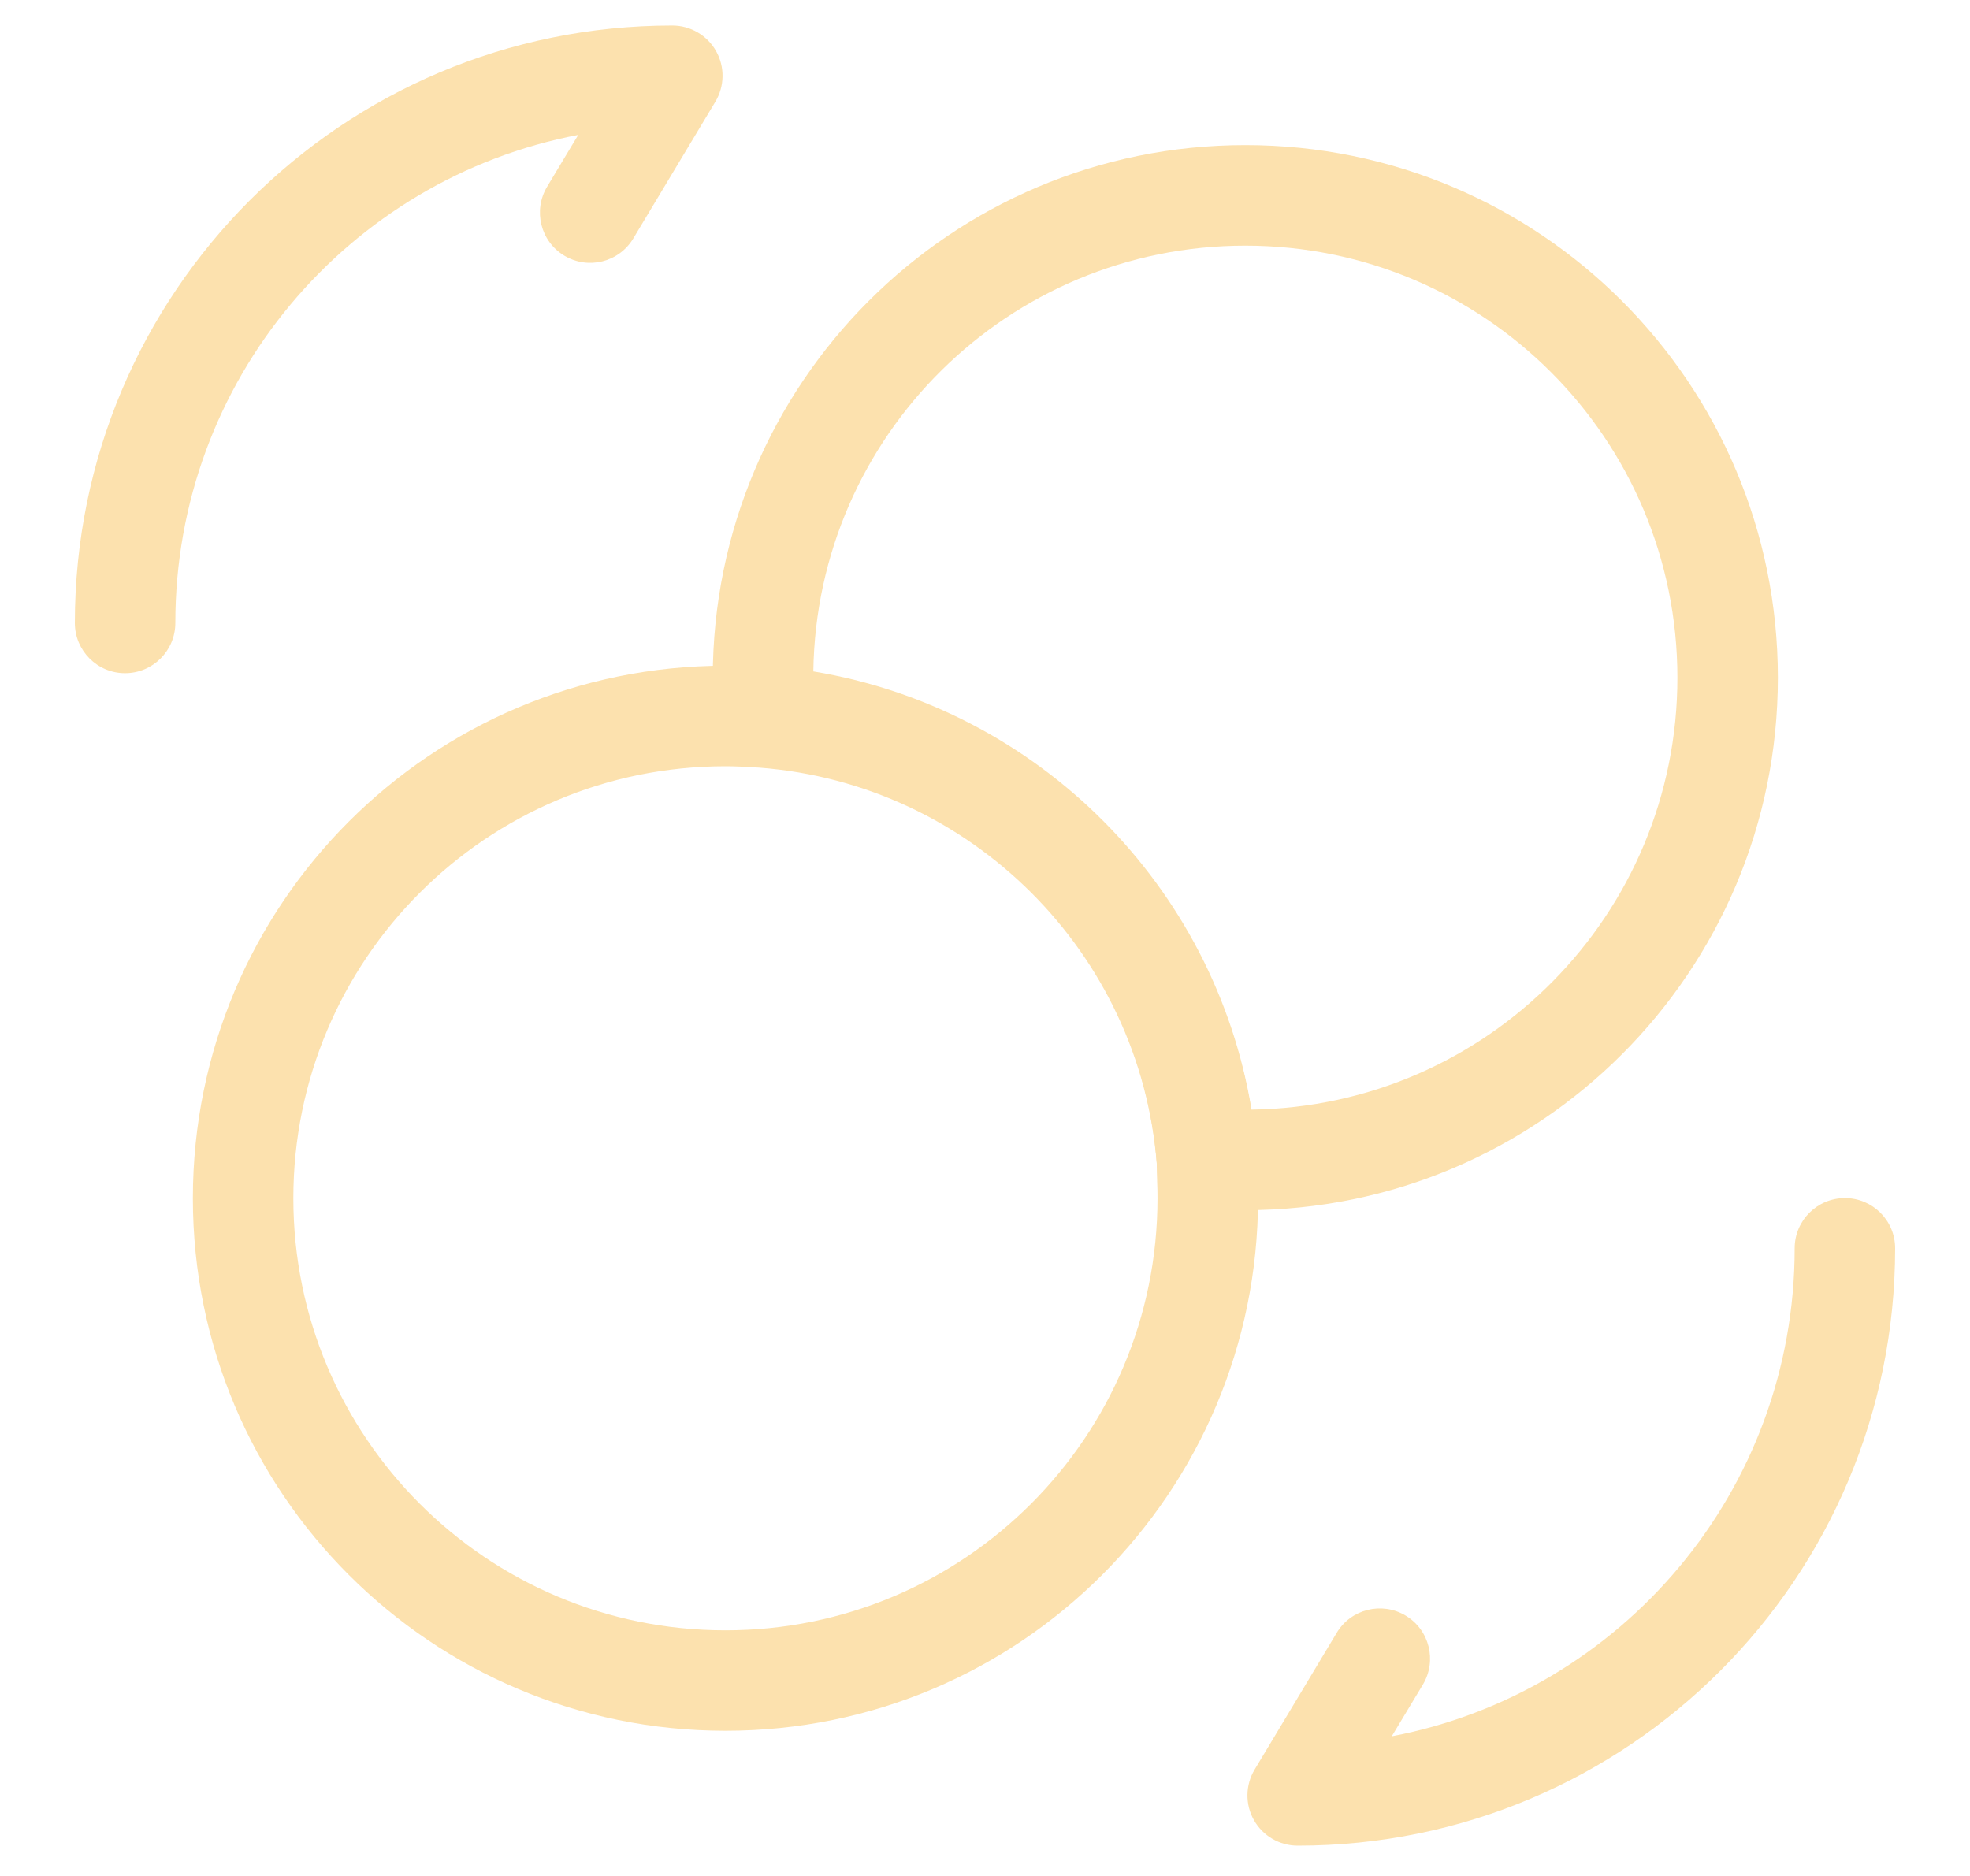
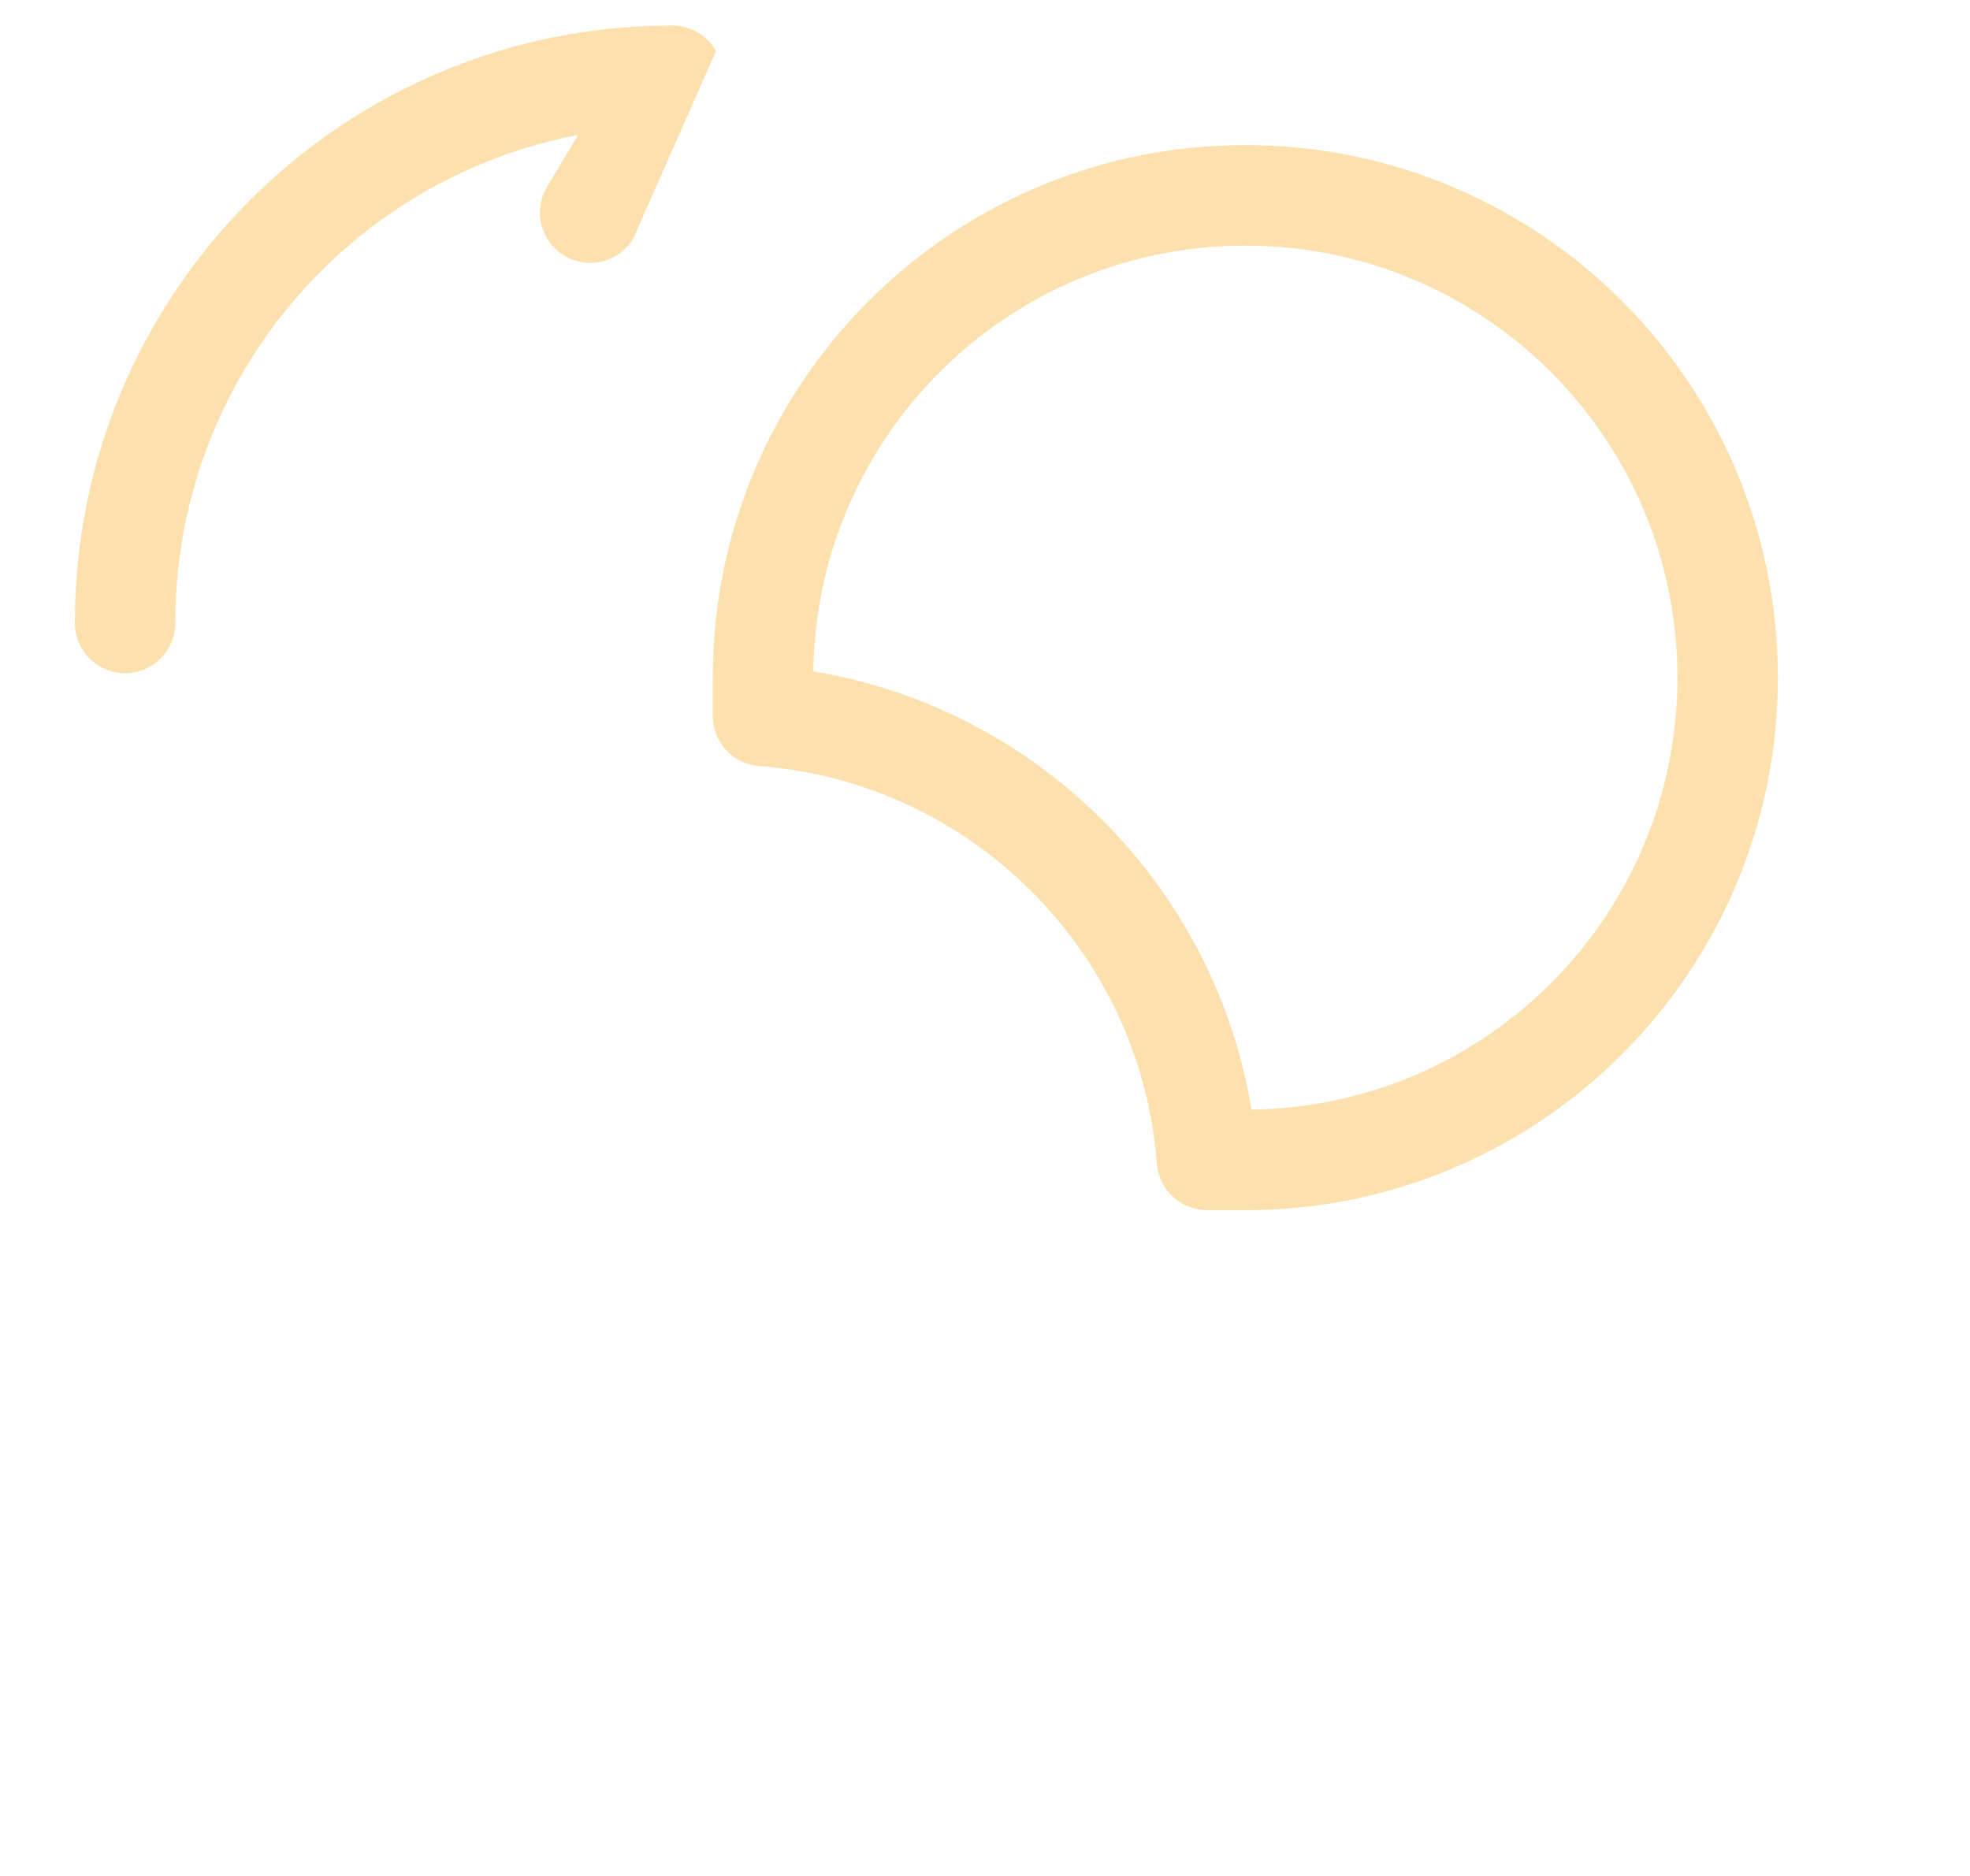
<svg xmlns="http://www.w3.org/2000/svg" width="21" height="20" viewBox="0 0 21 20" fill="none">
-   <path fill-rule="evenodd" clip-rule="evenodd" d="M19.667 12.773C19.962 12.773 20.202 13.012 20.202 13.308C20.202 16.829 17.354 19.677 13.833 19.677C13.64 19.677 13.462 19.573 13.367 19.405C13.272 19.238 13.275 19.031 13.374 18.866L14.249 17.408C14.401 17.154 14.73 17.072 14.984 17.224C15.238 17.376 15.32 17.705 15.168 17.959L14.836 18.511C17.285 18.044 19.131 15.894 19.131 13.308C19.131 13.012 19.371 12.773 19.667 12.773Z" fill="#FCE1AE" />
-   <path fill-rule="evenodd" clip-rule="evenodd" d="M6.164 1.438C3.715 1.906 1.869 4.055 1.869 6.642C1.869 6.937 1.629 7.177 1.333 7.177C1.037 7.177 0.798 6.937 0.798 6.642C0.798 3.121 3.646 0.272 7.167 0.272C7.36 0.272 7.538 0.376 7.633 0.544C7.728 0.712 7.725 0.918 7.626 1.084L6.751 2.542C6.599 2.796 6.27 2.878 6.016 2.726C5.762 2.574 5.68 2.245 5.832 1.991L6.164 1.438Z" fill="#FCE1AE" />
-   <path fill-rule="evenodd" clip-rule="evenodd" d="M7.733 8.169C5.188 8.169 3.127 10.229 3.127 12.775C3.127 15.32 5.187 17.381 7.733 17.381C10.279 17.381 12.339 15.32 12.339 12.775C12.339 12.713 12.338 12.655 12.335 12.59L12.335 12.581C12.333 12.527 12.331 12.466 12.331 12.405C12.151 10.154 10.35 8.357 8.097 8.184C8.084 8.183 8.072 8.183 8.06 8.182C7.933 8.174 7.836 8.169 7.733 8.169ZM2.056 12.775C2.056 9.637 4.596 7.097 7.733 7.097C7.87 7.097 7.999 7.105 8.122 7.112C8.136 7.113 8.15 7.114 8.165 7.115L8.174 7.115L8.174 7.115C10.963 7.327 13.189 9.553 13.401 12.342C13.402 12.356 13.402 12.369 13.402 12.383C13.402 12.435 13.404 12.488 13.406 12.553L13.406 12.555C13.408 12.619 13.411 12.694 13.411 12.775C13.411 15.912 10.871 18.452 7.733 18.452C4.596 18.452 2.056 15.912 2.056 12.775Z" fill="#FCE1AE" />
+   <path fill-rule="evenodd" clip-rule="evenodd" d="M6.164 1.438C3.715 1.906 1.869 4.055 1.869 6.642C1.869 6.937 1.629 7.177 1.333 7.177C1.037 7.177 0.798 6.937 0.798 6.642C0.798 3.121 3.646 0.272 7.167 0.272C7.36 0.272 7.538 0.376 7.633 0.544L6.751 2.542C6.599 2.796 6.27 2.878 6.016 2.726C5.762 2.574 5.68 2.245 5.832 1.991L6.164 1.438Z" fill="#FCE1AE" />
  <path fill-rule="evenodd" clip-rule="evenodd" d="M8.67 7.158C11.06 7.553 12.947 9.44 13.341 11.83C15.857 11.795 17.881 9.748 17.881 7.225C17.881 4.679 15.821 2.619 13.275 2.619C10.751 2.619 8.705 4.643 8.67 7.158ZM7.598 7.225C7.598 4.087 10.137 1.547 13.275 1.547C16.413 1.547 18.952 4.087 18.952 7.225C18.952 10.362 16.413 12.902 13.275 12.902H12.867C12.587 12.902 12.354 12.686 12.332 12.407C12.161 10.146 10.354 8.339 8.093 8.167C7.813 8.146 7.598 7.913 7.598 7.633V7.225Z" fill="#FCE1AE" />
</svg>